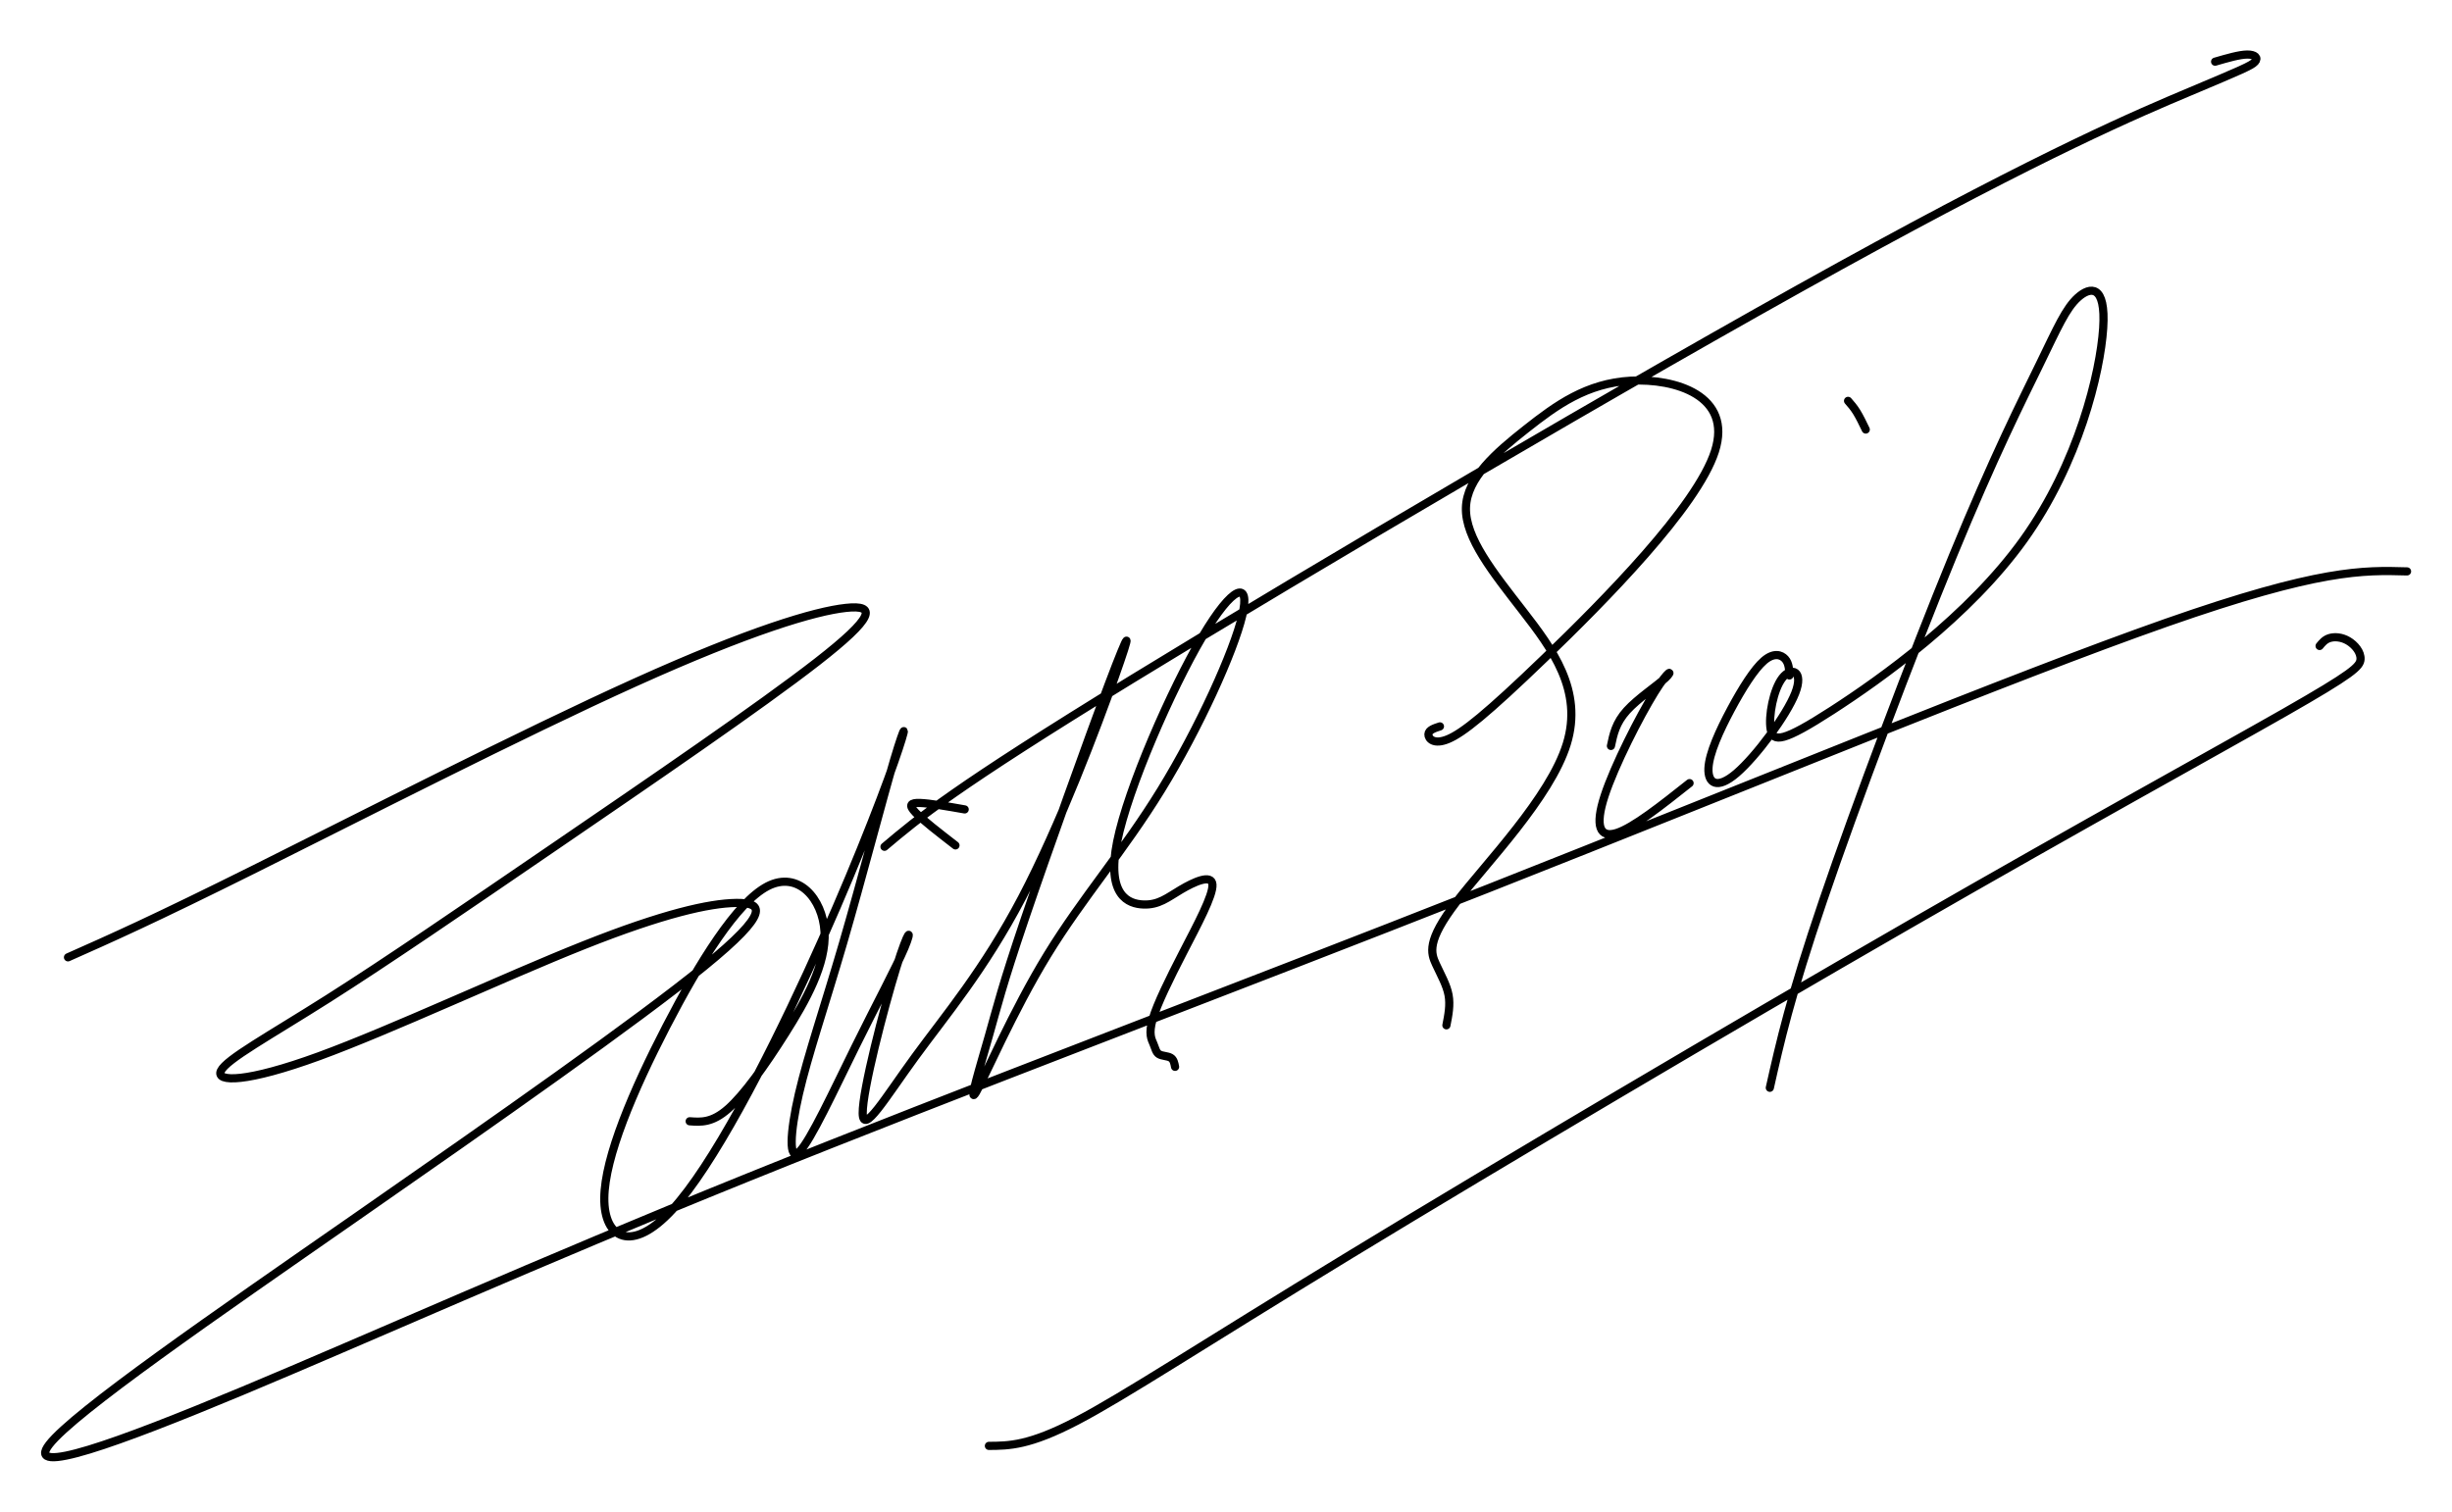
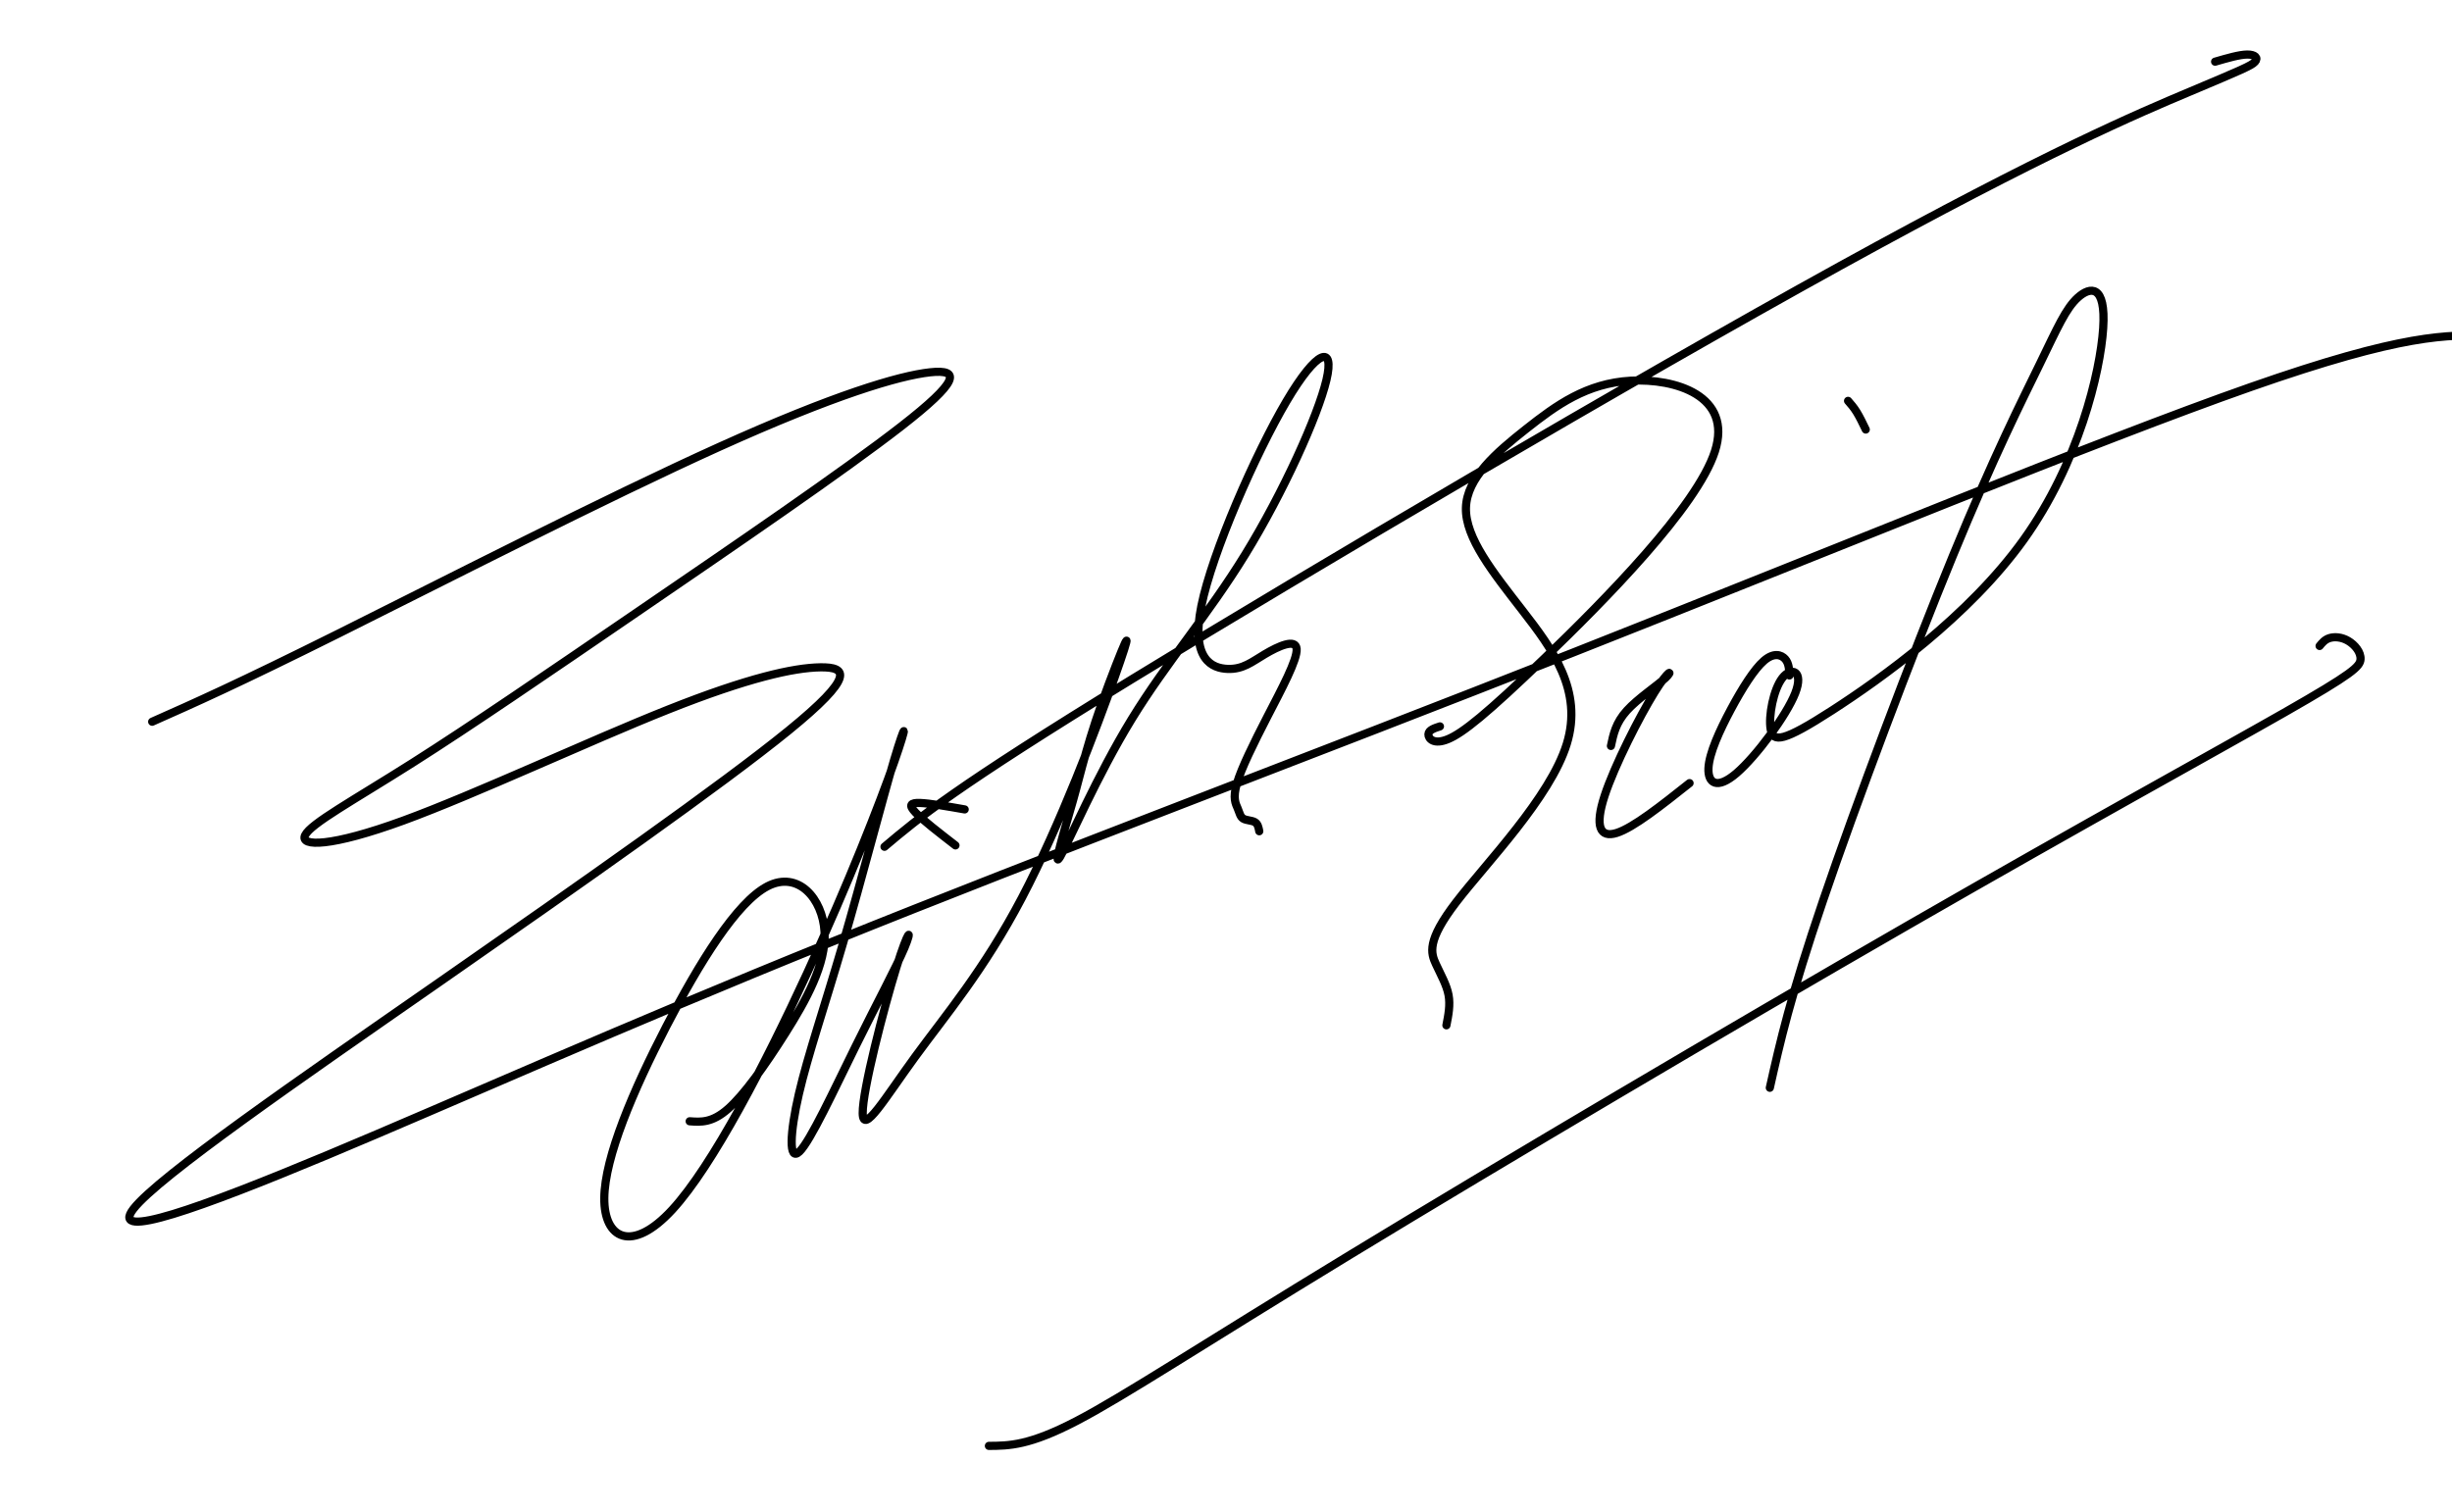
<svg xmlns="http://www.w3.org/2000/svg" width="600" height="370" version="1.1">
-   <path d="m233.8 206.92c-3.989-3.086-7.979-6.172-9.747-8.017-1.769-1.845-1.317-2.447 1.051-2.372 2.369 0.075 6.664 0.829 10.954 1.581m220.49-92.98c-0.745-1.544-1.49-3.087-2.212-4.256-0.722-1.169-1.42-1.964-2.119-2.76m-14.351 67.214c-0.058-1.498-0.116-2.996-1.057-4.041-0.942-1.045-2.766-1.638-5.159 0.423-2.392 2.06-5.349 6.771-8.107 11.925s-5.318 10.747-5.487 14.395c-0.169 3.649 2.051 5.351 6.867 1.214 4.815-4.137 12.224-14.112 14.372-19.605 2.148-5.493-0.964-6.504-3.151-3.71-2.187 2.794-3.448 9.393-2.858 12.616 0.591 3.224 3.032 3.069 15.014-4.668s33.503-23.058 46.918-41.814c13.416-18.756 18.726-40.948 19.429-51.742 0.703-10.794-3.202-10.189-6.173-7.522-2.971 2.667-5.006 7.396-9.381 16.38-4.375 8.984-11.088 22.219-21.234 46.887s-23.723 60.763-31.759 84.365c-8.036 23.602-10.531 34.707-13.026 45.812m-38.881-83.67c0.586-2.822 1.171-5.643 3.887-8.648s7.562-6.197 9.477-8.019c1.915-1.822 0.901-2.276-2.699 3.532-3.6 5.809-9.778 17.868-12.22 25.349-2.442 7.481-1.145 10.373 2.946 9.09 4.09-1.284 10.97-6.743 17.849-12.202m-171.45 162.22c4.941-0.029 9.882-0.058 21.505-6.124 11.623-6.066 29.929-18.169 66.97-40.707s92.819-55.51 136.53-80.665 75.344-42.491 92.044-52.019c16.7-9.528 18.462-11.244 18.583-13.007 0.121-1.763-1.399-3.568-3.015-4.519-1.616-0.951-3.329-1.048-4.512-0.697-1.183 0.351-1.835 1.149-2.487 1.948m-215.25 19.684c-1.392 0.451-2.784 0.903-2.822 1.938-0.038 1.036 1.279 2.653 4.836 1.166 3.557-1.487 9.353-6.078 23.692-19.909 14.339-13.831 37.222-36.902 41.588-50.545 4.366-13.643-9.783-17.857-20.587-17.261-10.804 0.596-18.256 6.003-25.596 11.8s-14.564 11.98-14.751 19.324c-0.188 7.345 6.662 15.851 13.888 25.184 7.226 9.334 14.828 19.495 10.783 32.611-4.045 13.116-19.739 29.186-27.041 38.708-7.302 9.522-6.21 12.496-4.969 15.187 1.242 2.691 2.635 5.1 3.086 7.546 0.452 2.446-0.037 4.93-0.527 7.415m-137.5-43.699c8.424-7.113 16.846-14.225 60.514-40.995 43.668-26.771 122.59-73.208 173.27-101.15 50.677-27.945 73.133-37.41 85.631-42.676 12.498-5.266 15.085-6.353 15.951-7.314 0.866-0.961 0.012-1.792-1.903-1.775-1.914 0.017-4.887 0.882-7.861 1.748m-373.27 259.35c2.736 0.204 5.472 0.408 9.372-3.022 3.9-3.429 8.966-10.492 14.014-18.496 5.048-8.004 10.074-16.943 9.615-24.92-0.459-7.977-6.403-14.989-13.95-11.087-7.547 3.902-16.696 18.717-24.774 34.325-8.078 15.608-15.082 32.006-15.17 41.999-0.087 9.993 6.743 13.579 16.625 2.851s22.816-35.77 33.057-58.015 17.791-41.692 21.251-51.555c3.461-9.863 2.833-10.142-0.01-0.538-2.843 9.604-7.896 29.074-12.46 44.736-4.564 15.661-8.637 27.504-10.846 37.024-2.208 9.519-2.551 16.712 0.138 14.118 2.689-2.595 8.41-14.977 13.676-25.64 5.266-10.664 10.078-19.608 12.035-24.263 1.957-4.655 1.059-5.023-2.008 4.892-3.067 9.915-8.302 30.113-8.227 35.613 0.075 5.5 5.462-3.698 12.862-13.834 7.4-10.137 16.814-21.211 26.09-38.869s18.413-41.894 22.719-54.031 3.779-12.175-1.426 1.611c-5.205 13.786-15.069 41.348-20.602 57.665s-6.724 21.359-8.818 28.708c-2.093 7.348-5.089 17.003-3.09 13.623 1.999-3.381 8.991-19.794 17.505-33.69 8.514-13.896 18.551-25.273 27.812-40.351 9.262-15.078 17.749-33.857 19.822-42.625 2.073-8.768-2.269-7.526-9.777 5.211-7.508 12.737-18.178 36.962-20.831 50.123-2.653 13.161 2.715 15.252 6.461 15.381 3.747 0.129 5.875-1.704 9.102-3.618s7.548-3.909 7.754-1.279-3.704 9.887-7.138 16.54c-3.433 6.653-6.389 12.7-7.472 16.375s-0.294 4.978 0.176 6.102c0.47 1.124 0.621 2.069 1.365 2.523 0.744 0.454 2.08 0.416 2.832 0.849 0.752 0.433 0.922 1.336 1.091 2.24m-270.9-26.805c10.326-4.578 20.653-9.155 45.79-21.68 25.137-12.525 65.091-32.999 93.038-45.623s43.884-17.397 51.521-18.223 6.973 2.295-6.988 13.165c-13.961 10.87-41.217 29.485-64.064 45.109s-41.278 28.254-55.697 37.396-24.822 14.797-26.182 17.644 6.324 2.886 24.015-3.585c17.691-6.47 45.39-19.449 64.836-27.186 19.446-7.736 30.636-10.229 37.217-10.329 6.581-0.1 8.554 2.192-7.77 15.482-16.325 13.289-50.945 37.573-85.429 61.559-34.485 23.985-68.832 47.67-74.882 55.521-6.05 7.851 16.198-0.133 47.373-13.156 31.174-13.023 71.276-31.085 123.53-52.203s116.67-45.293 181.03-70.678 128.66-51.98 166.15-65.127c37.496-13.147 48.184-12.846 58.872-12.545" fill="none" stroke="#000" stroke-linecap="round" stroke-width="2" />
+   <path d="m233.8 206.92c-3.989-3.086-7.979-6.172-9.747-8.017-1.769-1.845-1.317-2.447 1.051-2.372 2.369 0.075 6.664 0.829 10.954 1.581m220.49-92.98c-0.745-1.544-1.49-3.087-2.212-4.256-0.722-1.169-1.42-1.964-2.119-2.76m-14.351 67.214c-0.058-1.498-0.116-2.996-1.057-4.041-0.942-1.045-2.766-1.638-5.159 0.423-2.392 2.06-5.349 6.771-8.107 11.925s-5.318 10.747-5.487 14.395c-0.169 3.649 2.051 5.351 6.867 1.214 4.815-4.137 12.224-14.112 14.372-19.605 2.148-5.493-0.964-6.504-3.151-3.71-2.187 2.794-3.448 9.393-2.858 12.616 0.591 3.224 3.032 3.069 15.014-4.668s33.503-23.058 46.918-41.814c13.416-18.756 18.726-40.948 19.429-51.742 0.703-10.794-3.202-10.189-6.173-7.522-2.971 2.667-5.006 7.396-9.381 16.38-4.375 8.984-11.088 22.219-21.234 46.887s-23.723 60.763-31.759 84.365c-8.036 23.602-10.531 34.707-13.026 45.812m-38.881-83.67c0.586-2.822 1.171-5.643 3.887-8.648s7.562-6.197 9.477-8.019c1.915-1.822 0.901-2.276-2.699 3.532-3.6 5.809-9.778 17.868-12.22 25.349-2.442 7.481-1.145 10.373 2.946 9.09 4.09-1.284 10.97-6.743 17.849-12.202m-171.45 162.22c4.941-0.029 9.882-0.058 21.505-6.124 11.623-6.066 29.929-18.169 66.97-40.707s92.819-55.51 136.53-80.665 75.344-42.491 92.044-52.019c16.7-9.528 18.462-11.244 18.583-13.007 0.121-1.763-1.399-3.568-3.015-4.519-1.616-0.951-3.329-1.048-4.512-0.697-1.183 0.351-1.835 1.149-2.487 1.948m-215.25 19.684c-1.392 0.451-2.784 0.903-2.822 1.938-0.038 1.036 1.279 2.653 4.836 1.166 3.557-1.487 9.353-6.078 23.692-19.909 14.339-13.831 37.222-36.902 41.588-50.545 4.366-13.643-9.783-17.857-20.587-17.261-10.804 0.596-18.256 6.003-25.596 11.8s-14.564 11.98-14.751 19.324c-0.188 7.345 6.662 15.851 13.888 25.184 7.226 9.334 14.828 19.495 10.783 32.611-4.045 13.116-19.739 29.186-27.041 38.708-7.302 9.522-6.21 12.496-4.969 15.187 1.242 2.691 2.635 5.1 3.086 7.546 0.452 2.446-0.037 4.93-0.527 7.415m-137.5-43.699c8.424-7.113 16.846-14.225 60.514-40.995 43.668-26.771 122.59-73.208 173.27-101.15 50.677-27.945 73.133-37.41 85.631-42.676 12.498-5.266 15.085-6.353 15.951-7.314 0.866-0.961 0.012-1.792-1.903-1.775-1.914 0.017-4.887 0.882-7.861 1.748m-373.27 259.35c2.736 0.204 5.472 0.408 9.372-3.022 3.9-3.429 8.966-10.492 14.014-18.496 5.048-8.004 10.074-16.943 9.615-24.92-0.459-7.977-6.403-14.989-13.95-11.087-7.547 3.902-16.696 18.717-24.774 34.325-8.078 15.608-15.082 32.006-15.17 41.999-0.087 9.993 6.743 13.579 16.625 2.851s22.816-35.77 33.057-58.015 17.791-41.692 21.251-51.555c3.461-9.863 2.833-10.142-0.01-0.538-2.843 9.604-7.896 29.074-12.46 44.736-4.564 15.661-8.637 27.504-10.846 37.024-2.208 9.519-2.551 16.712 0.138 14.118 2.689-2.595 8.41-14.977 13.676-25.64 5.266-10.664 10.078-19.608 12.035-24.263 1.957-4.655 1.059-5.023-2.008 4.892-3.067 9.915-8.302 30.113-8.227 35.613 0.075 5.5 5.462-3.698 12.862-13.834 7.4-10.137 16.814-21.211 26.09-38.869s18.413-41.894 22.719-54.031 3.779-12.175-1.426 1.611s-6.724 21.359-8.818 28.708c-2.093 7.348-5.089 17.003-3.09 13.623 1.999-3.381 8.991-19.794 17.505-33.69 8.514-13.896 18.551-25.273 27.812-40.351 9.262-15.078 17.749-33.857 19.822-42.625 2.073-8.768-2.269-7.526-9.777 5.211-7.508 12.737-18.178 36.962-20.831 50.123-2.653 13.161 2.715 15.252 6.461 15.381 3.747 0.129 5.875-1.704 9.102-3.618s7.548-3.909 7.754-1.279-3.704 9.887-7.138 16.54c-3.433 6.653-6.389 12.7-7.472 16.375s-0.294 4.978 0.176 6.102c0.47 1.124 0.621 2.069 1.365 2.523 0.744 0.454 2.08 0.416 2.832 0.849 0.752 0.433 0.922 1.336 1.091 2.24m-270.9-26.805c10.326-4.578 20.653-9.155 45.79-21.68 25.137-12.525 65.091-32.999 93.038-45.623s43.884-17.397 51.521-18.223 6.973 2.295-6.988 13.165c-13.961 10.87-41.217 29.485-64.064 45.109s-41.278 28.254-55.697 37.396-24.822 14.797-26.182 17.644 6.324 2.886 24.015-3.585c17.691-6.47 45.39-19.449 64.836-27.186 19.446-7.736 30.636-10.229 37.217-10.329 6.581-0.1 8.554 2.192-7.77 15.482-16.325 13.289-50.945 37.573-85.429 61.559-34.485 23.985-68.832 47.67-74.882 55.521-6.05 7.851 16.198-0.133 47.373-13.156 31.174-13.023 71.276-31.085 123.53-52.203s116.67-45.293 181.03-70.678 128.66-51.98 166.15-65.127c37.496-13.147 48.184-12.846 58.872-12.545" fill="none" stroke="#000" stroke-linecap="round" stroke-width="2" />
</svg>